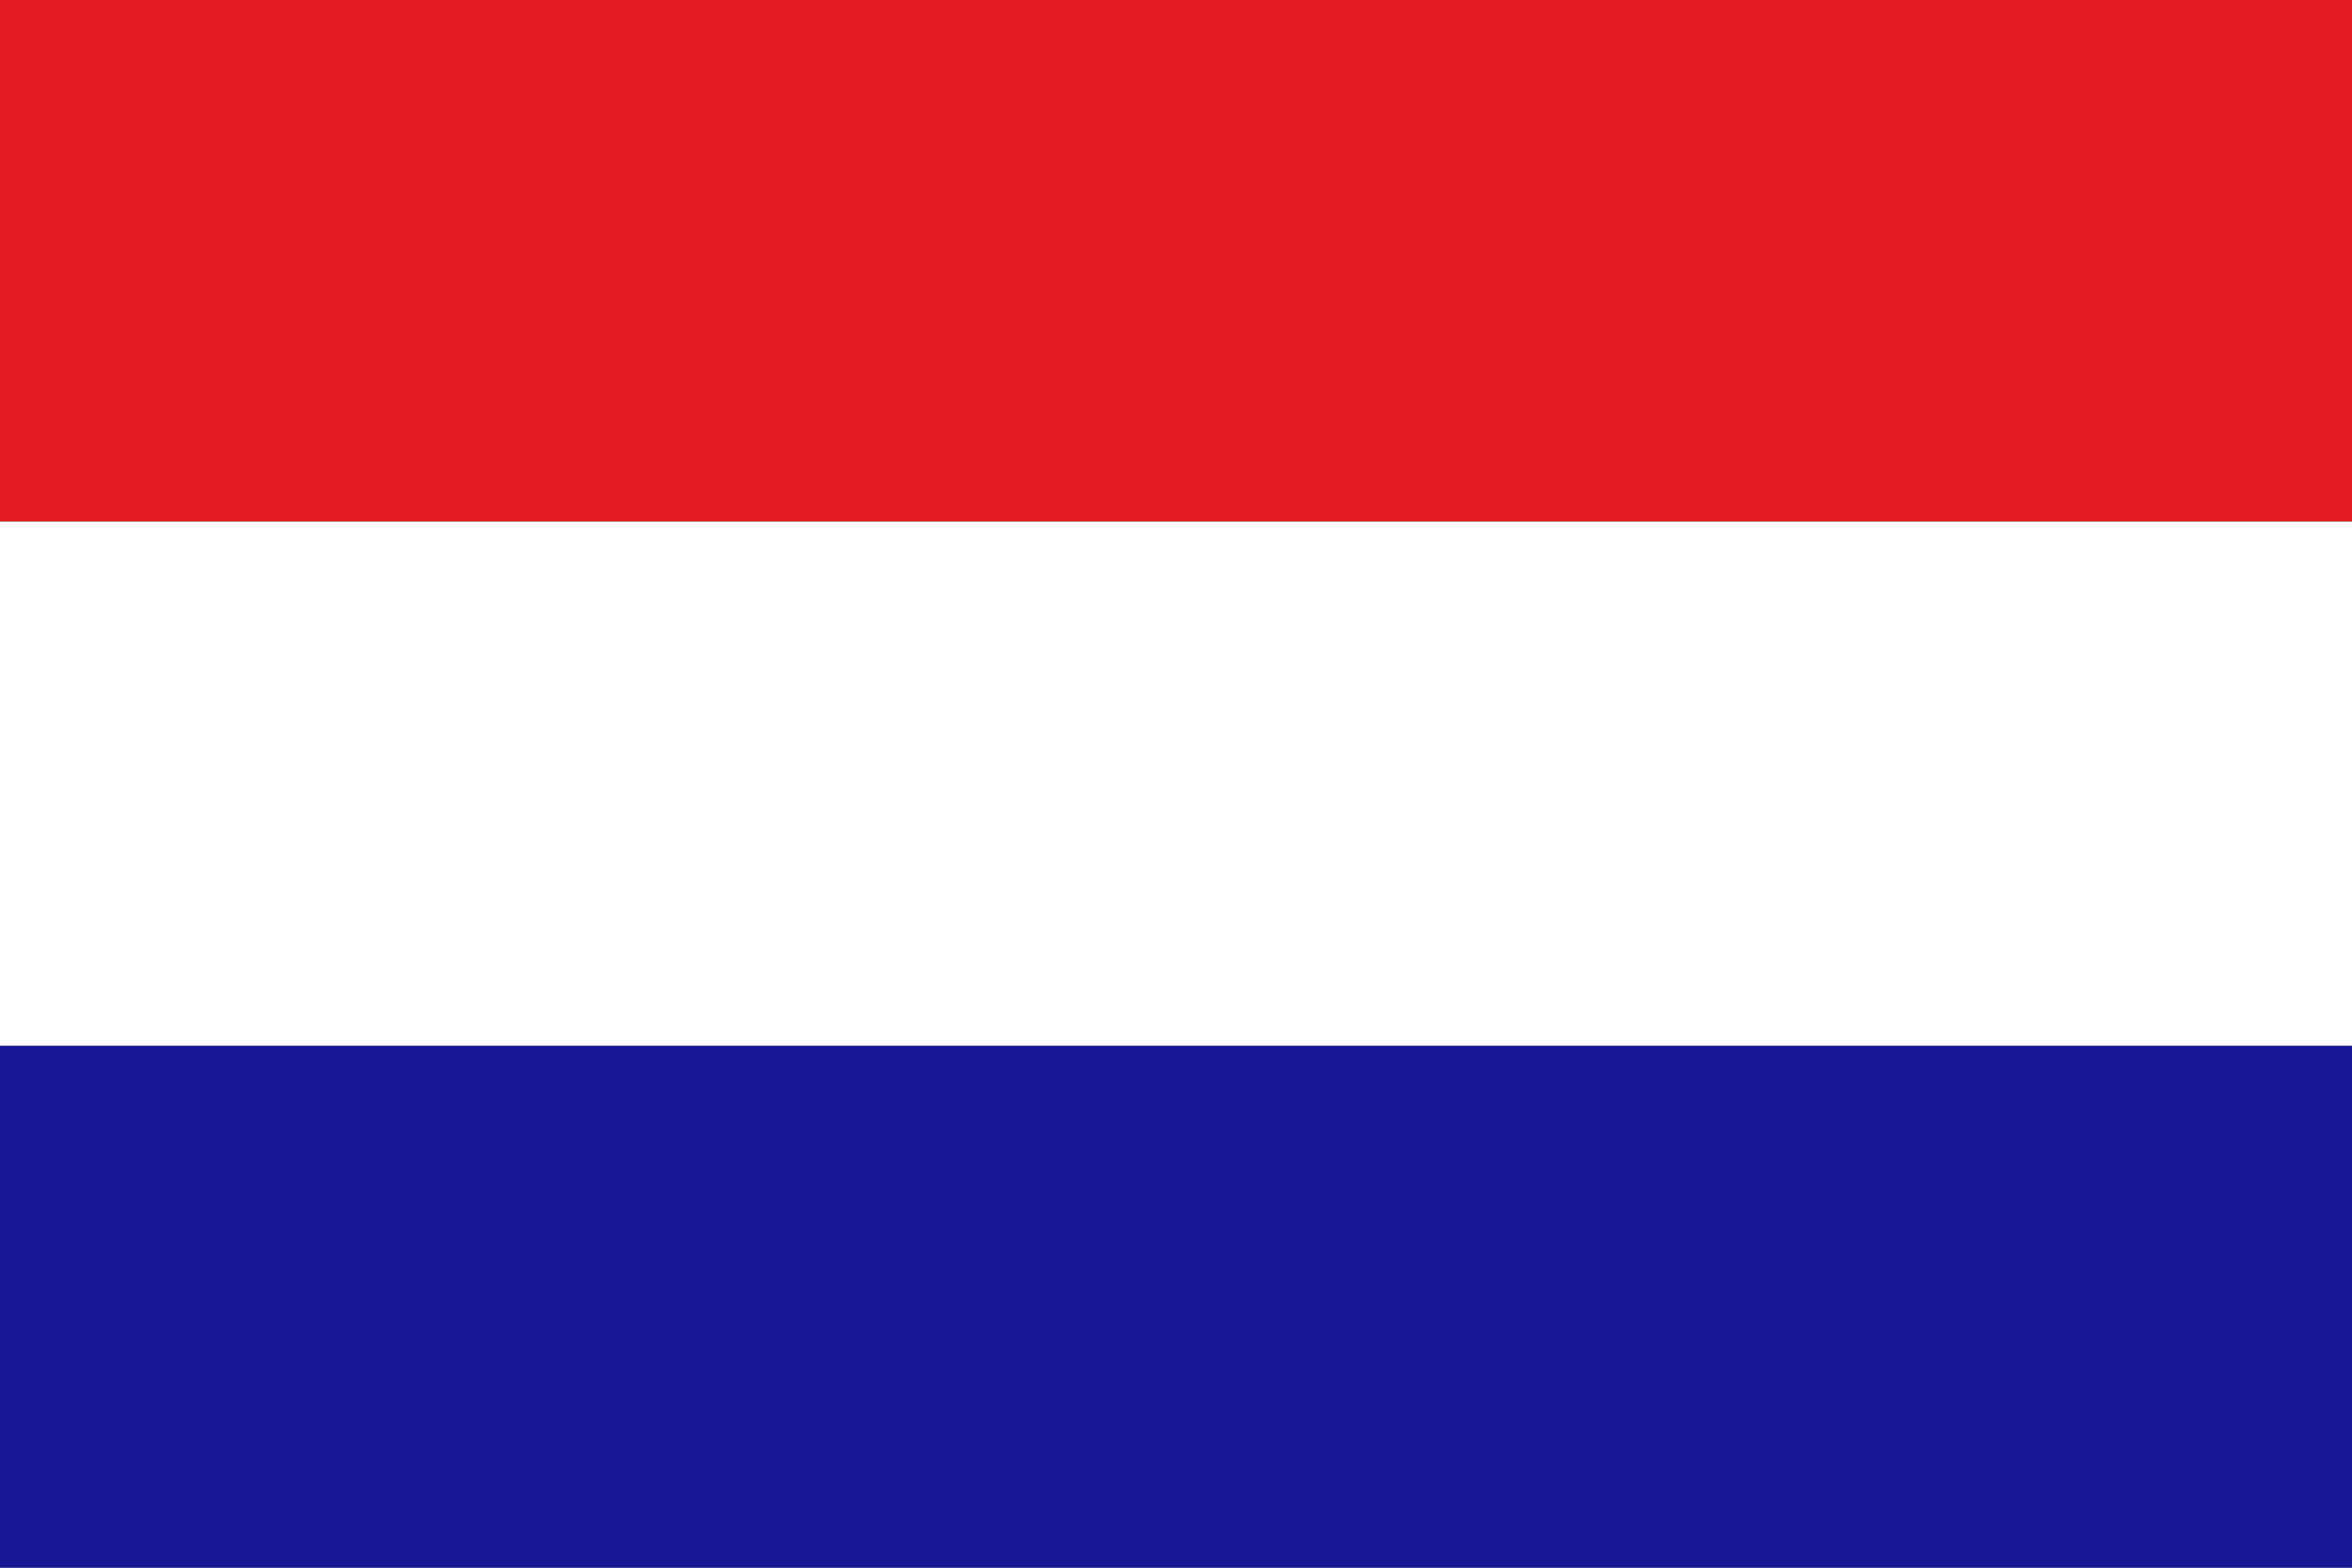
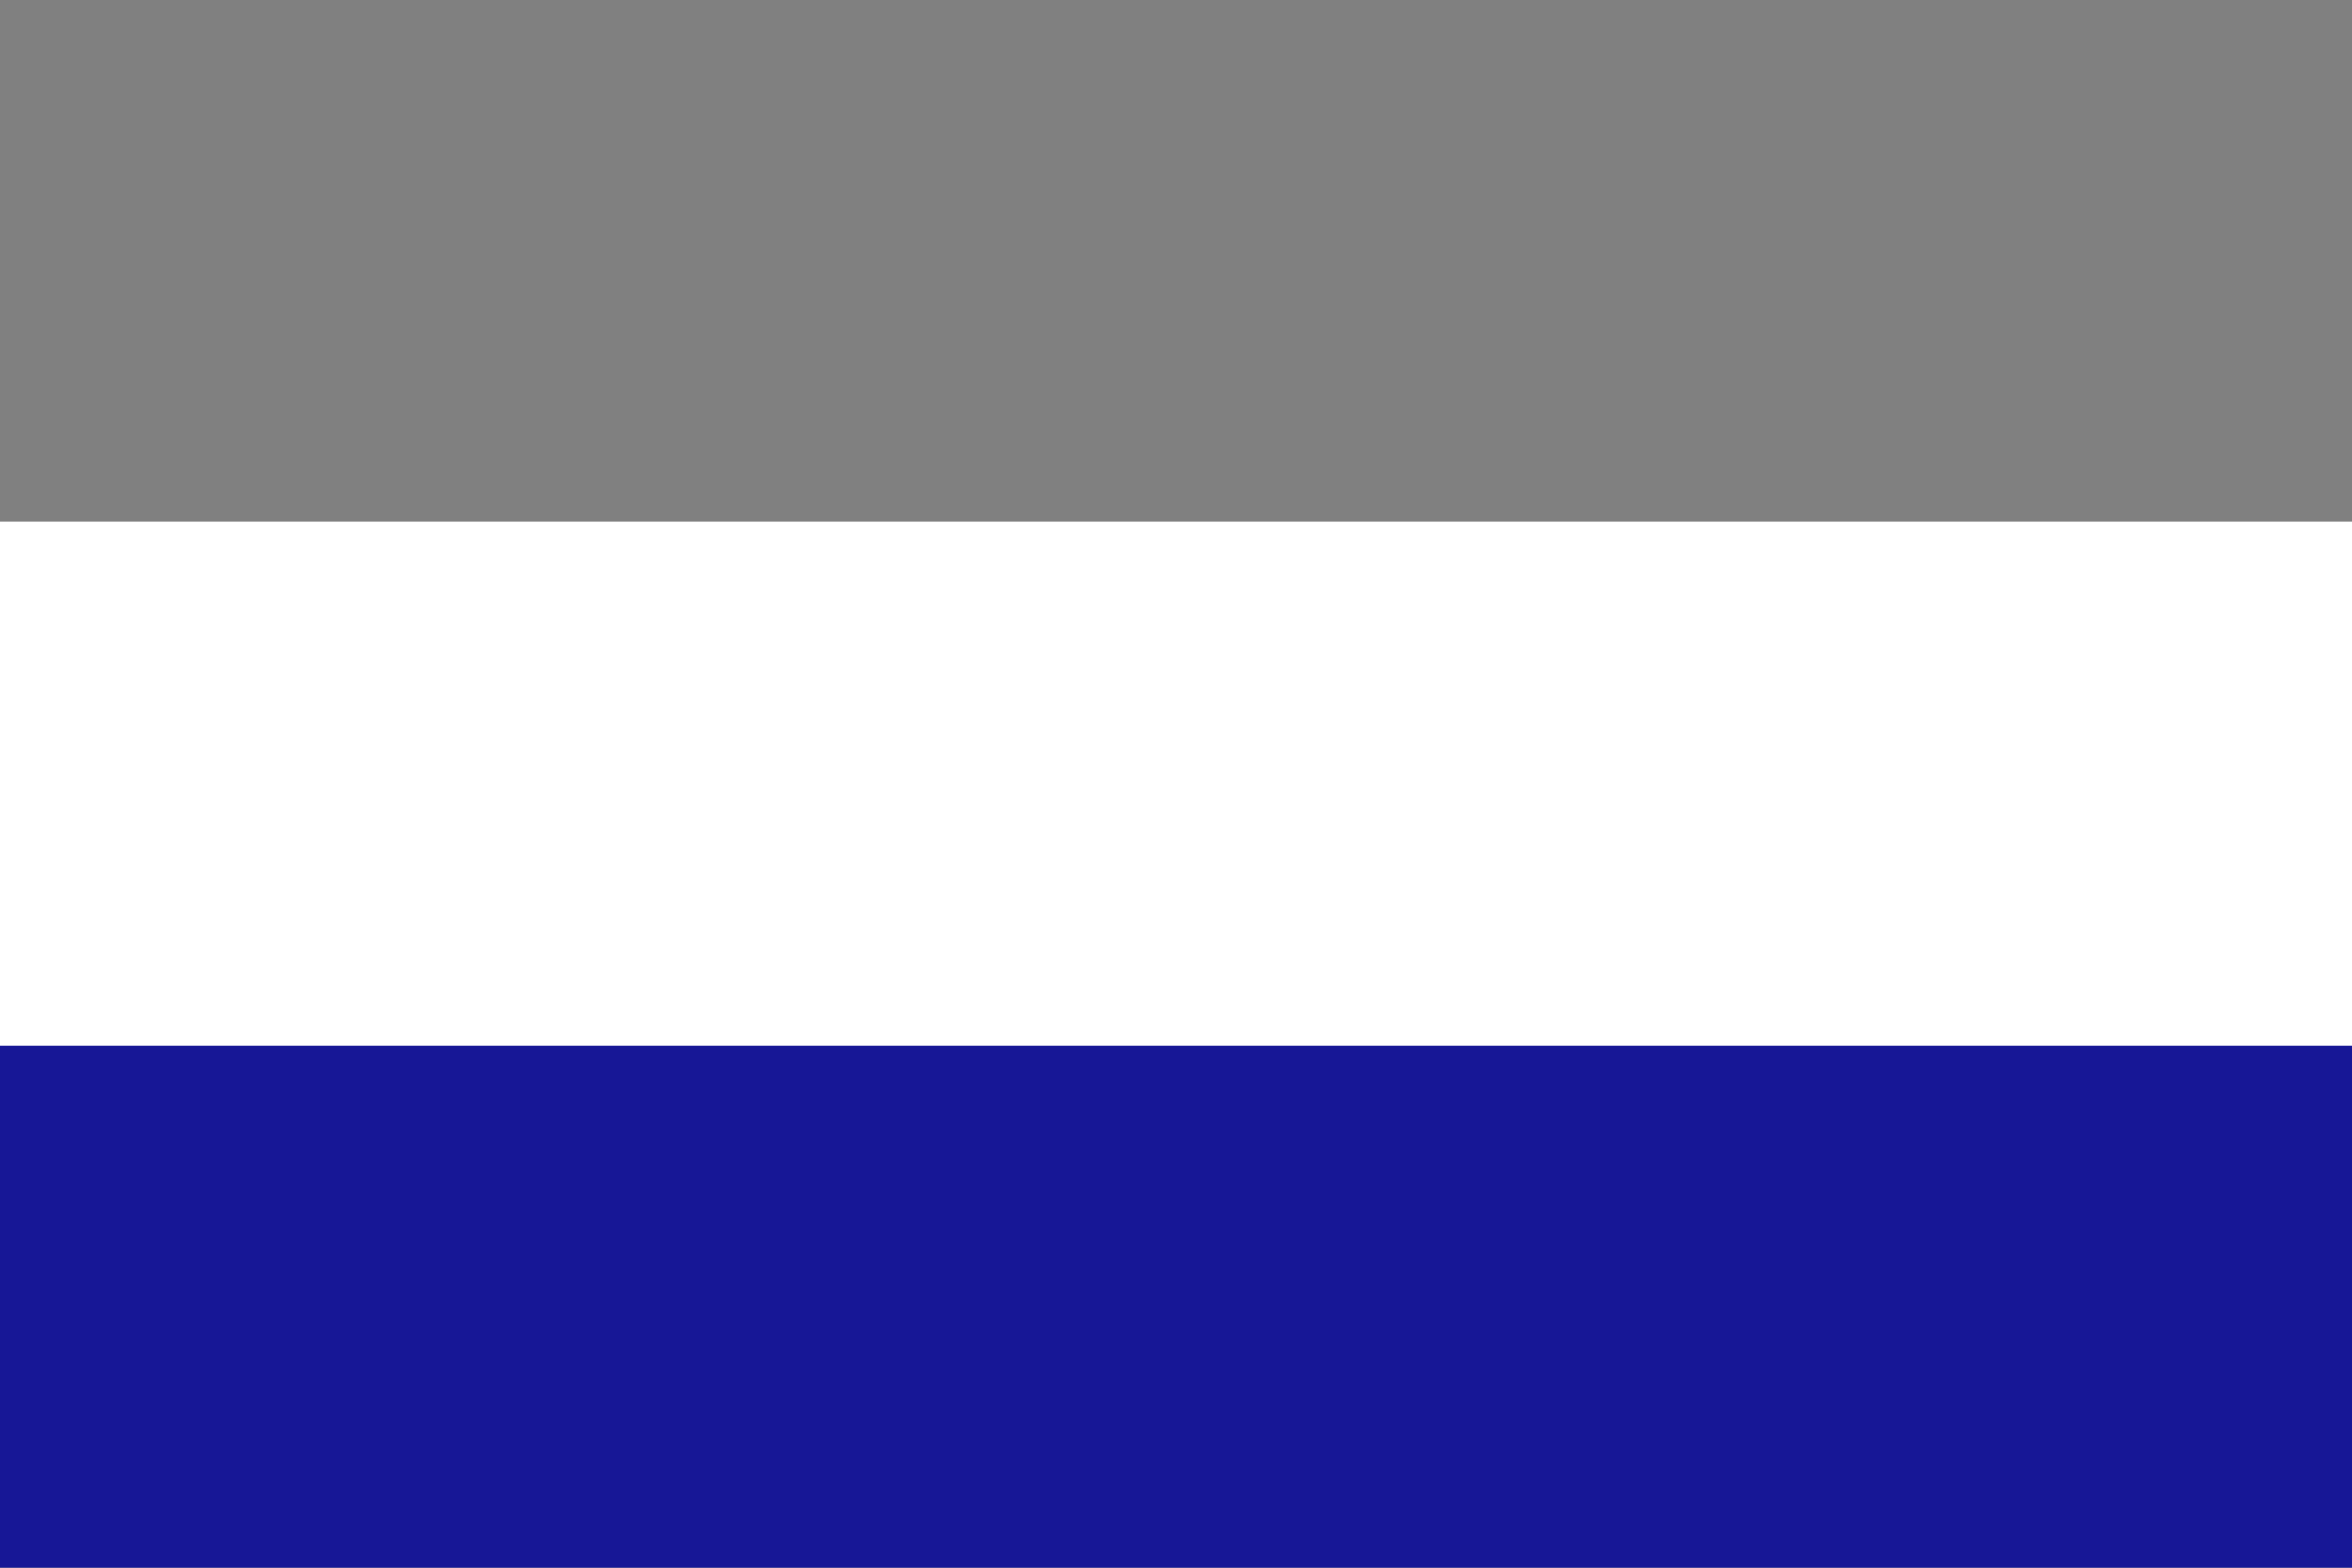
<svg xmlns="http://www.w3.org/2000/svg" xml:space="preserve" width="150mm" height="100mm" style="shape-rendering:geometricPrecision; text-rendering:geometricPrecision; image-rendering:optimizeQuality; fill-rule:evenodd; clip-rule:evenodd" viewBox="0 0 150 100">
  <rect x="0" y="0" width="150" height="100" fill="#808080" stroke="none" />
  <defs>
    <style type="text/css">
   
    .fil2 {fill:#171796}
    .fil1 {fill:#E41B23}
    .fil0 {fill:white}
   
  </style>
  </defs>
  <g id="Capa_x0020_1">
    <g id="_53467440">
      <polygon id="_52338368" class="fil0" points="150,33.275 150,66.725 0,66.725 0,33.275 " />
-       <polygon id="_52989936" class="fil1" points="150,0 150,33.255 0,33.255 0,0 " />
      <polygon id="_53084144" class="fil2" points="150,66.704 150,100 0,100 0,66.705 " />
    </g>
  </g>
</svg>